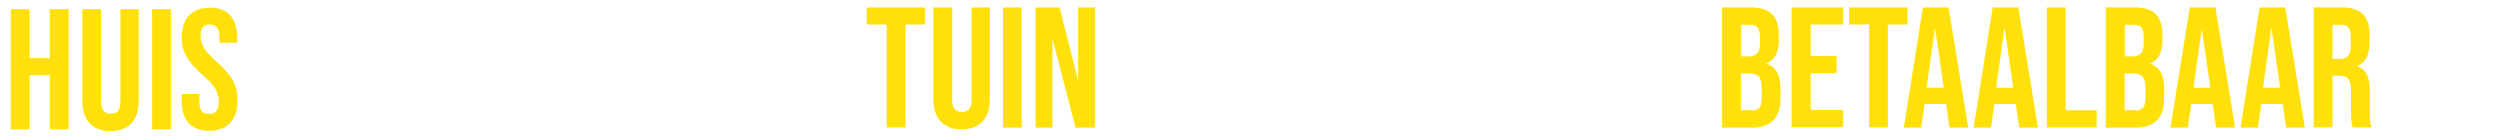
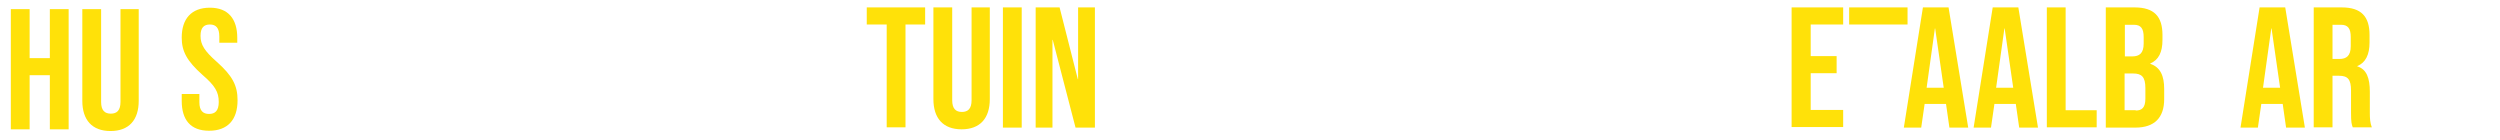
<svg xmlns="http://www.w3.org/2000/svg" version="1.1" id="Laag_1" x="0px" y="0px" viewBox="0 0 877.7 49.2" style="enable-background:new 0 0 877.7 49.2;" xml:space="preserve" width="100%" height="100%">
  <style type="text/css"> .st0{fill:#FFE109;} </style>
  <g>
    <g>
      <path class="st0" d="M311.2,8.6h-6.9v-6h20.5v6h-6.9v36.1h-6.6V8.6z" />
      <path class="st0" d="M327.7,34.8V2.6h6.6v32.6c0,3,1.3,4.1,3.4,4.1s3.4-1.1,3.4-4.1V2.6h6.4v32.2c0,6.7-3.4,10.6-9.9,10.6 S327.7,41.5,327.7,34.8z" />
      <path class="st0" d="M352.1,2.6h6.6v42.2h-6.6V2.6z" />
      <path class="st0" d="M363.7,2.6h8.3l6.4,25.2h0.1V2.6h5.9v42.2h-6.8l-8-30.8h-0.1v30.8h-5.9V2.6z" />
    </g>
    <g>
      <path class="st0" d="M3.8,3.2h6.6v17.2h7.1V3.2h6.6v42.2h-6.6v-19h-7.1v19H3.8V3.2z" />
      <path class="st0" d="M28.9,35.4V3.2h6.6v32.6c0,3,1.3,4.1,3.4,4.1s3.4-1.1,3.4-4.1V3.2h6.4v32.2c0,6.7-3.4,10.6-9.9,10.6 S28.9,42.1,28.9,35.4z" />
-       <path class="st0" d="M53.3,3.2H60v42.2h-6.6V3.2z" />
      <path class="st0" d="M63.8,35.4V33H70v2.9c0,3,1.3,4.1,3.4,4.1s3.4-1.1,3.4-4.2c0-3.5-1.3-5.7-5.7-9.5c-5.5-4.9-7.3-8.3-7.3-13.1 c0-6.6,3.4-10.5,9.9-10.5c6.4,0,9.6,3.9,9.6,10.6V15h-6.3v-2.2c0-3-1.2-4.2-3.3-4.2s-3.3,1.1-3.3,4c0,3.1,1.4,5.3,5.7,9.1 c5.5,4.9,7.3,8.3,7.3,13.5c0,6.9-3.5,10.7-10,10.7S63.8,42.1,63.8,35.4z" />
    </g>
    <g>
-       <path class="st0" d="M604.7,2.6h10c6.9,0,9.8,3.2,9.8,9.7V14c0,4.3-1.3,7-4.3,8.3v0.1c3.6,1.2,4.9,4.3,4.9,8.8v3.6 c0,6.5-3.4,10-10.1,10h-10.4V2.6z M613.9,19.8c2.5,0,4-1.1,4-4.5V13c0-3-1-4.3-3.4-4.3h-3.2v11.1H613.9z M615.1,38.8 c2.2,0,3.4-1,3.4-4.2v-3.7c0-3.9-1.3-5.1-4.3-5.1h-3v12.9H615.1z" />
      <path class="st0" d="M629,2.6h18.1v6h-11.4v11.1h9.1v6h-9.1v12.9h11.4v6H629V2.6z" />
-       <path class="st0" d="M656.1,8.6h-6.9v-6h20.5v6h-6.9v36.1h-6.6V8.6z" />
+       <path class="st0" d="M656.1,8.6h-6.9v-6h20.5v6h-6.9v36.1V8.6z" />
      <path class="st0" d="M675.1,2.6h9l6.9,42.2h-6.6l-1.2-8.4v0.1h-7.5l-1.2,8.3h-6.1L675.1,2.6z M682.4,30.8l-3-20.8h-0.1l-2.9,20.8 H682.4z" />
      <path class="st0" d="M699.6,2.6h9l6.9,42.2h-6.6l-1.2-8.4v0.1h-7.5l-1.2,8.3h-6.1L699.6,2.6z M706.8,30.8l-3-20.8h-0.1l-2.9,20.8 H706.8z" />
      <path class="st0" d="M718.6,2.6h6.6v36.1h10.9v6h-17.5V2.6z" />
      <path class="st0" d="M739.4,2.6h10c6.9,0,9.8,3.2,9.8,9.7V14c0,4.3-1.3,7-4.3,8.3v0.1c3.6,1.2,4.9,4.3,4.9,8.8v3.6 c0,6.5-3.4,10-10.1,10h-10.4V2.6z M748.6,19.8c2.5,0,4-1.1,4-4.5V13c0-3-1-4.3-3.4-4.3H746v11.1H748.6z M749.8,38.8 c2.2,0,3.4-1,3.4-4.2v-3.7c0-3.9-1.3-5.1-4.3-5.1h-3v12.9H749.8z" />
-       <path class="st0" d="M768.8,2.6h9l6.9,42.2H778l-1.2-8.4v0.1h-7.5l-1.2,8.3h-6.1L768.8,2.6z M776,30.8l-3-20.8H773l-2.9,20.8H776z " />
      <path class="st0" d="M793.3,2.6h9l6.9,42.2h-6.6l-1.2-8.4v0.1h-7.5l-1.2,8.3h-6.1L793.3,2.6z M800.5,30.8l-3-20.8h-0.1l-2.9,20.8 H800.5z" />
      <path class="st0" d="M812.3,2.6h9.8c6.9,0,9.8,3.2,9.8,9.7v2.6c0,4.3-1.4,7.1-4.3,8.3v0.1c3.3,1,4.4,4.2,4.4,8.9v7.4 c0,2,0.1,3.6,0.7,5.1H826c-0.4-1.1-0.6-1.7-0.6-5.2v-7.7c0-3.9-1.1-5.2-4.2-5.2h-2.3v18.1h-6.6V2.6z M821.3,20.7 c2.5,0,4-1.1,4-4.5V13c0-3-1-4.3-3.4-4.3h-3v12H821.3z" />
    </g>
  </g>
</svg>